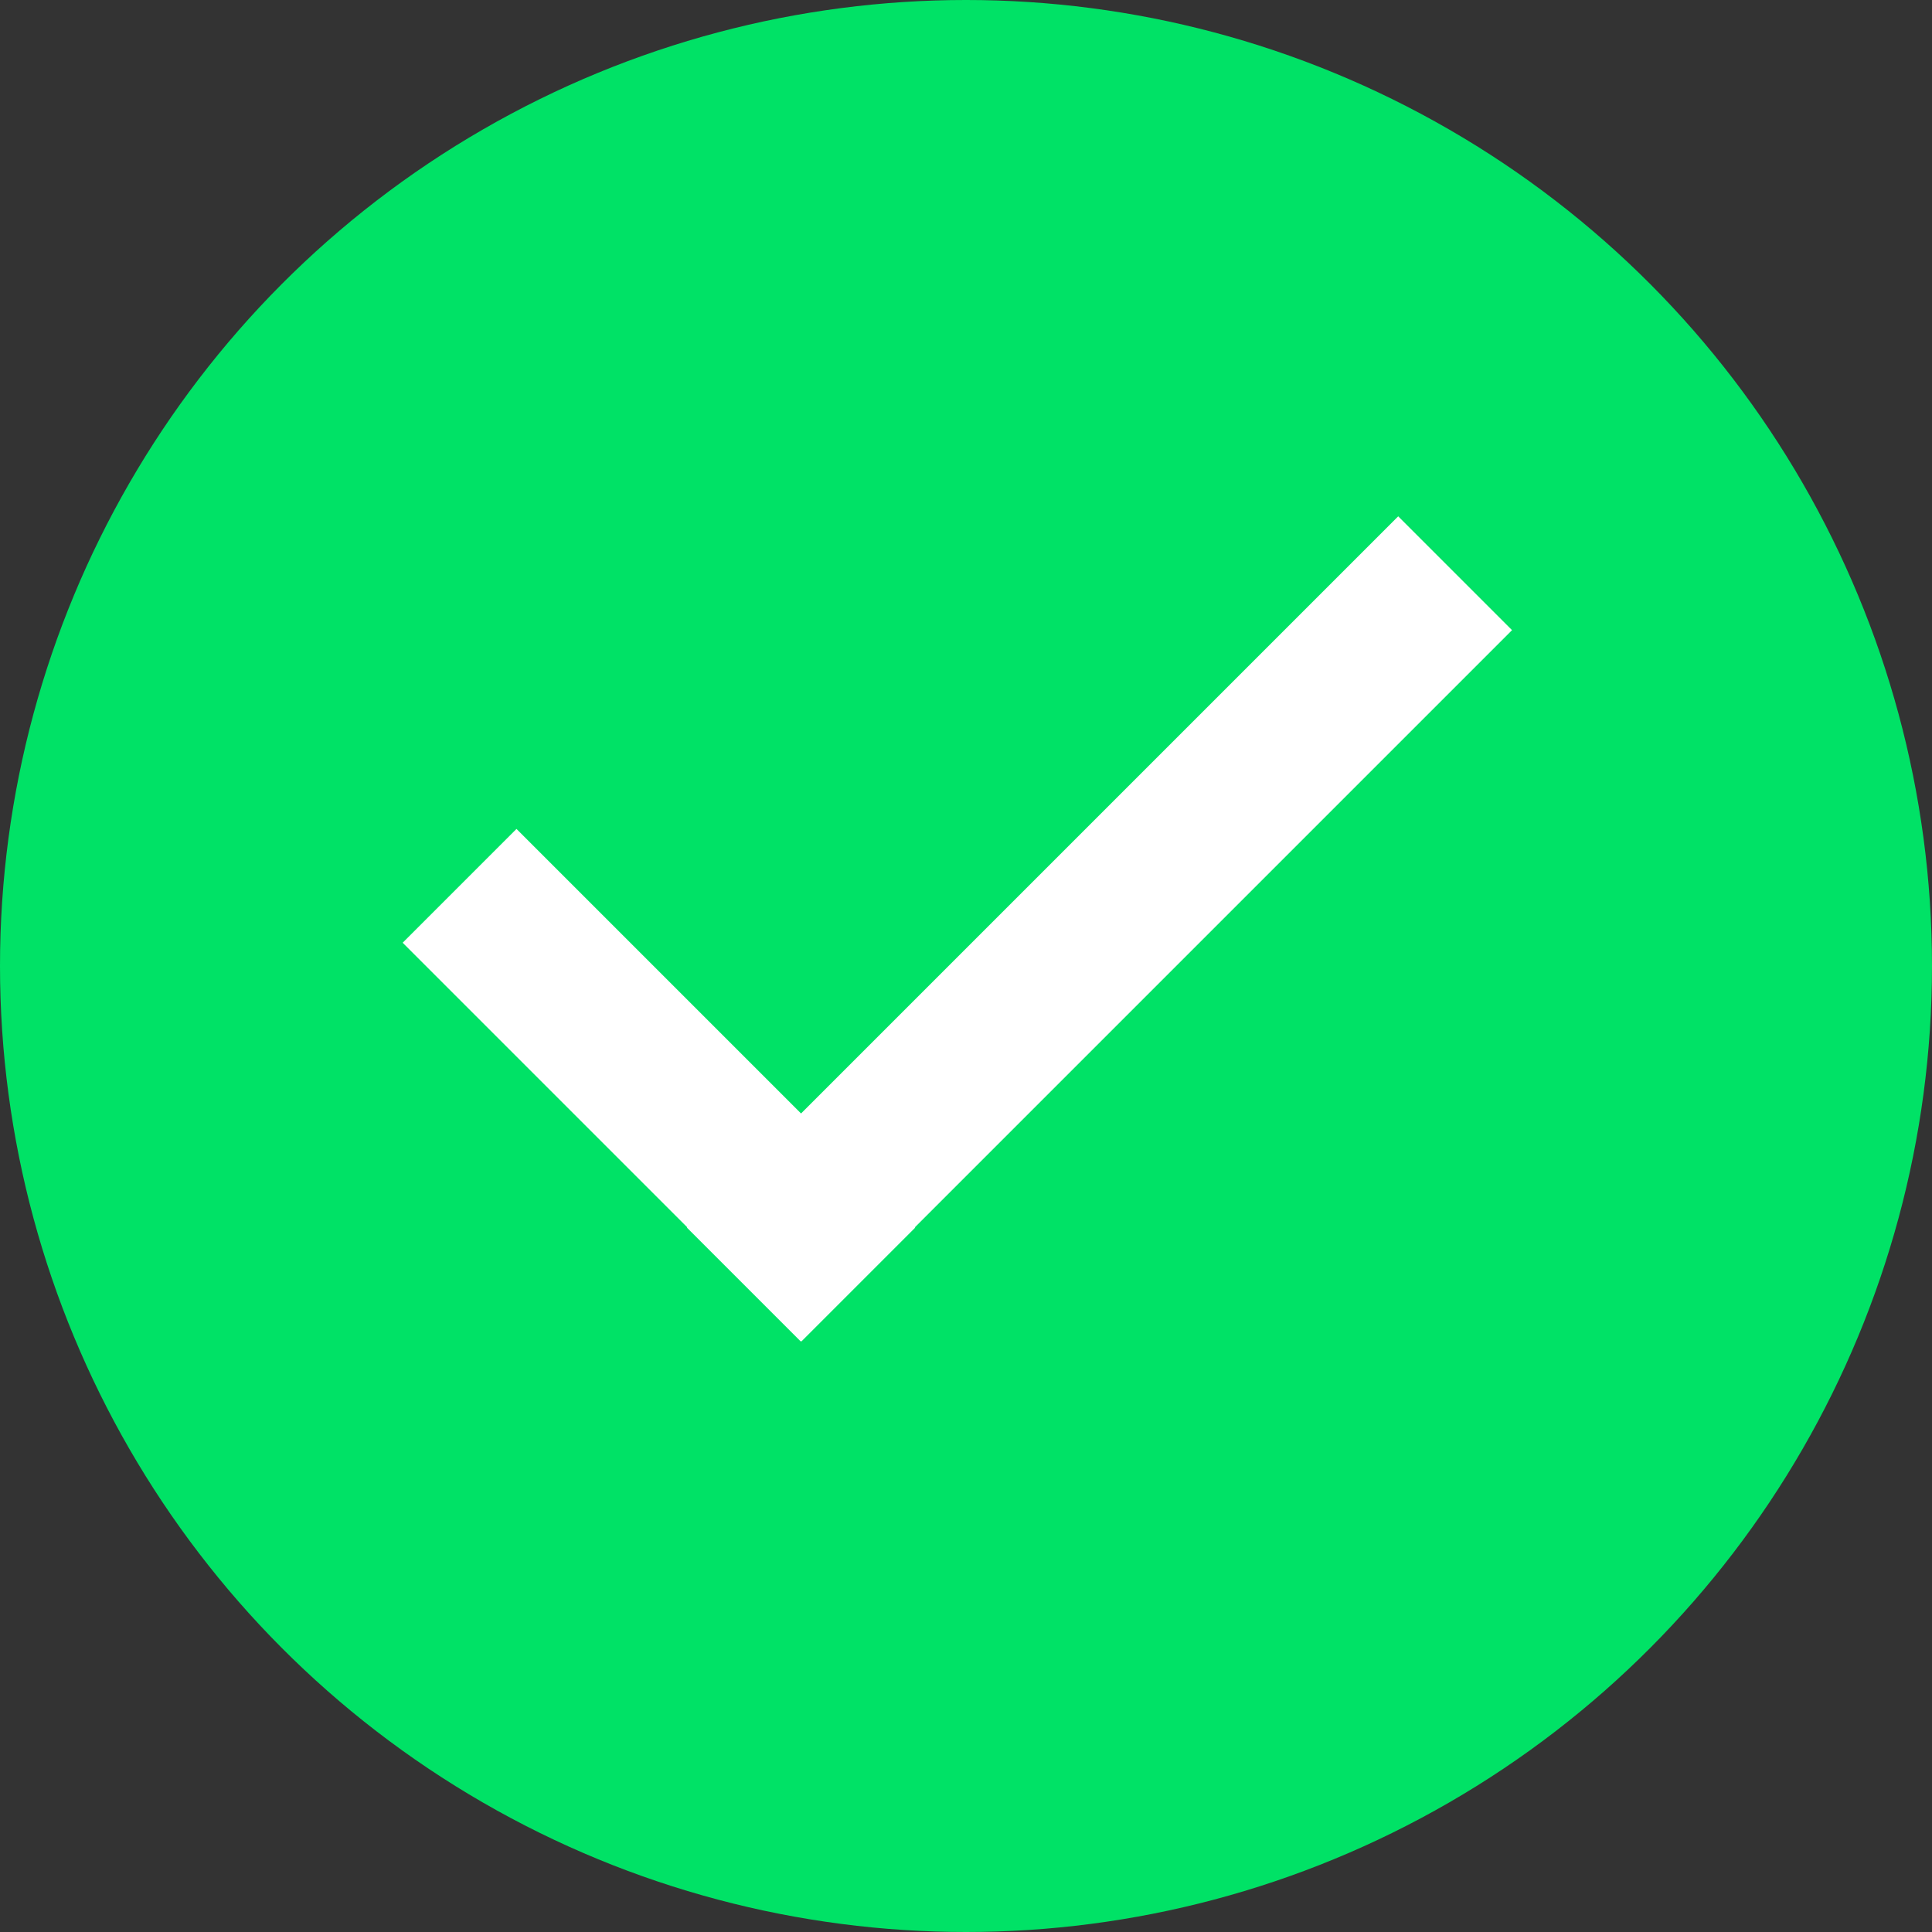
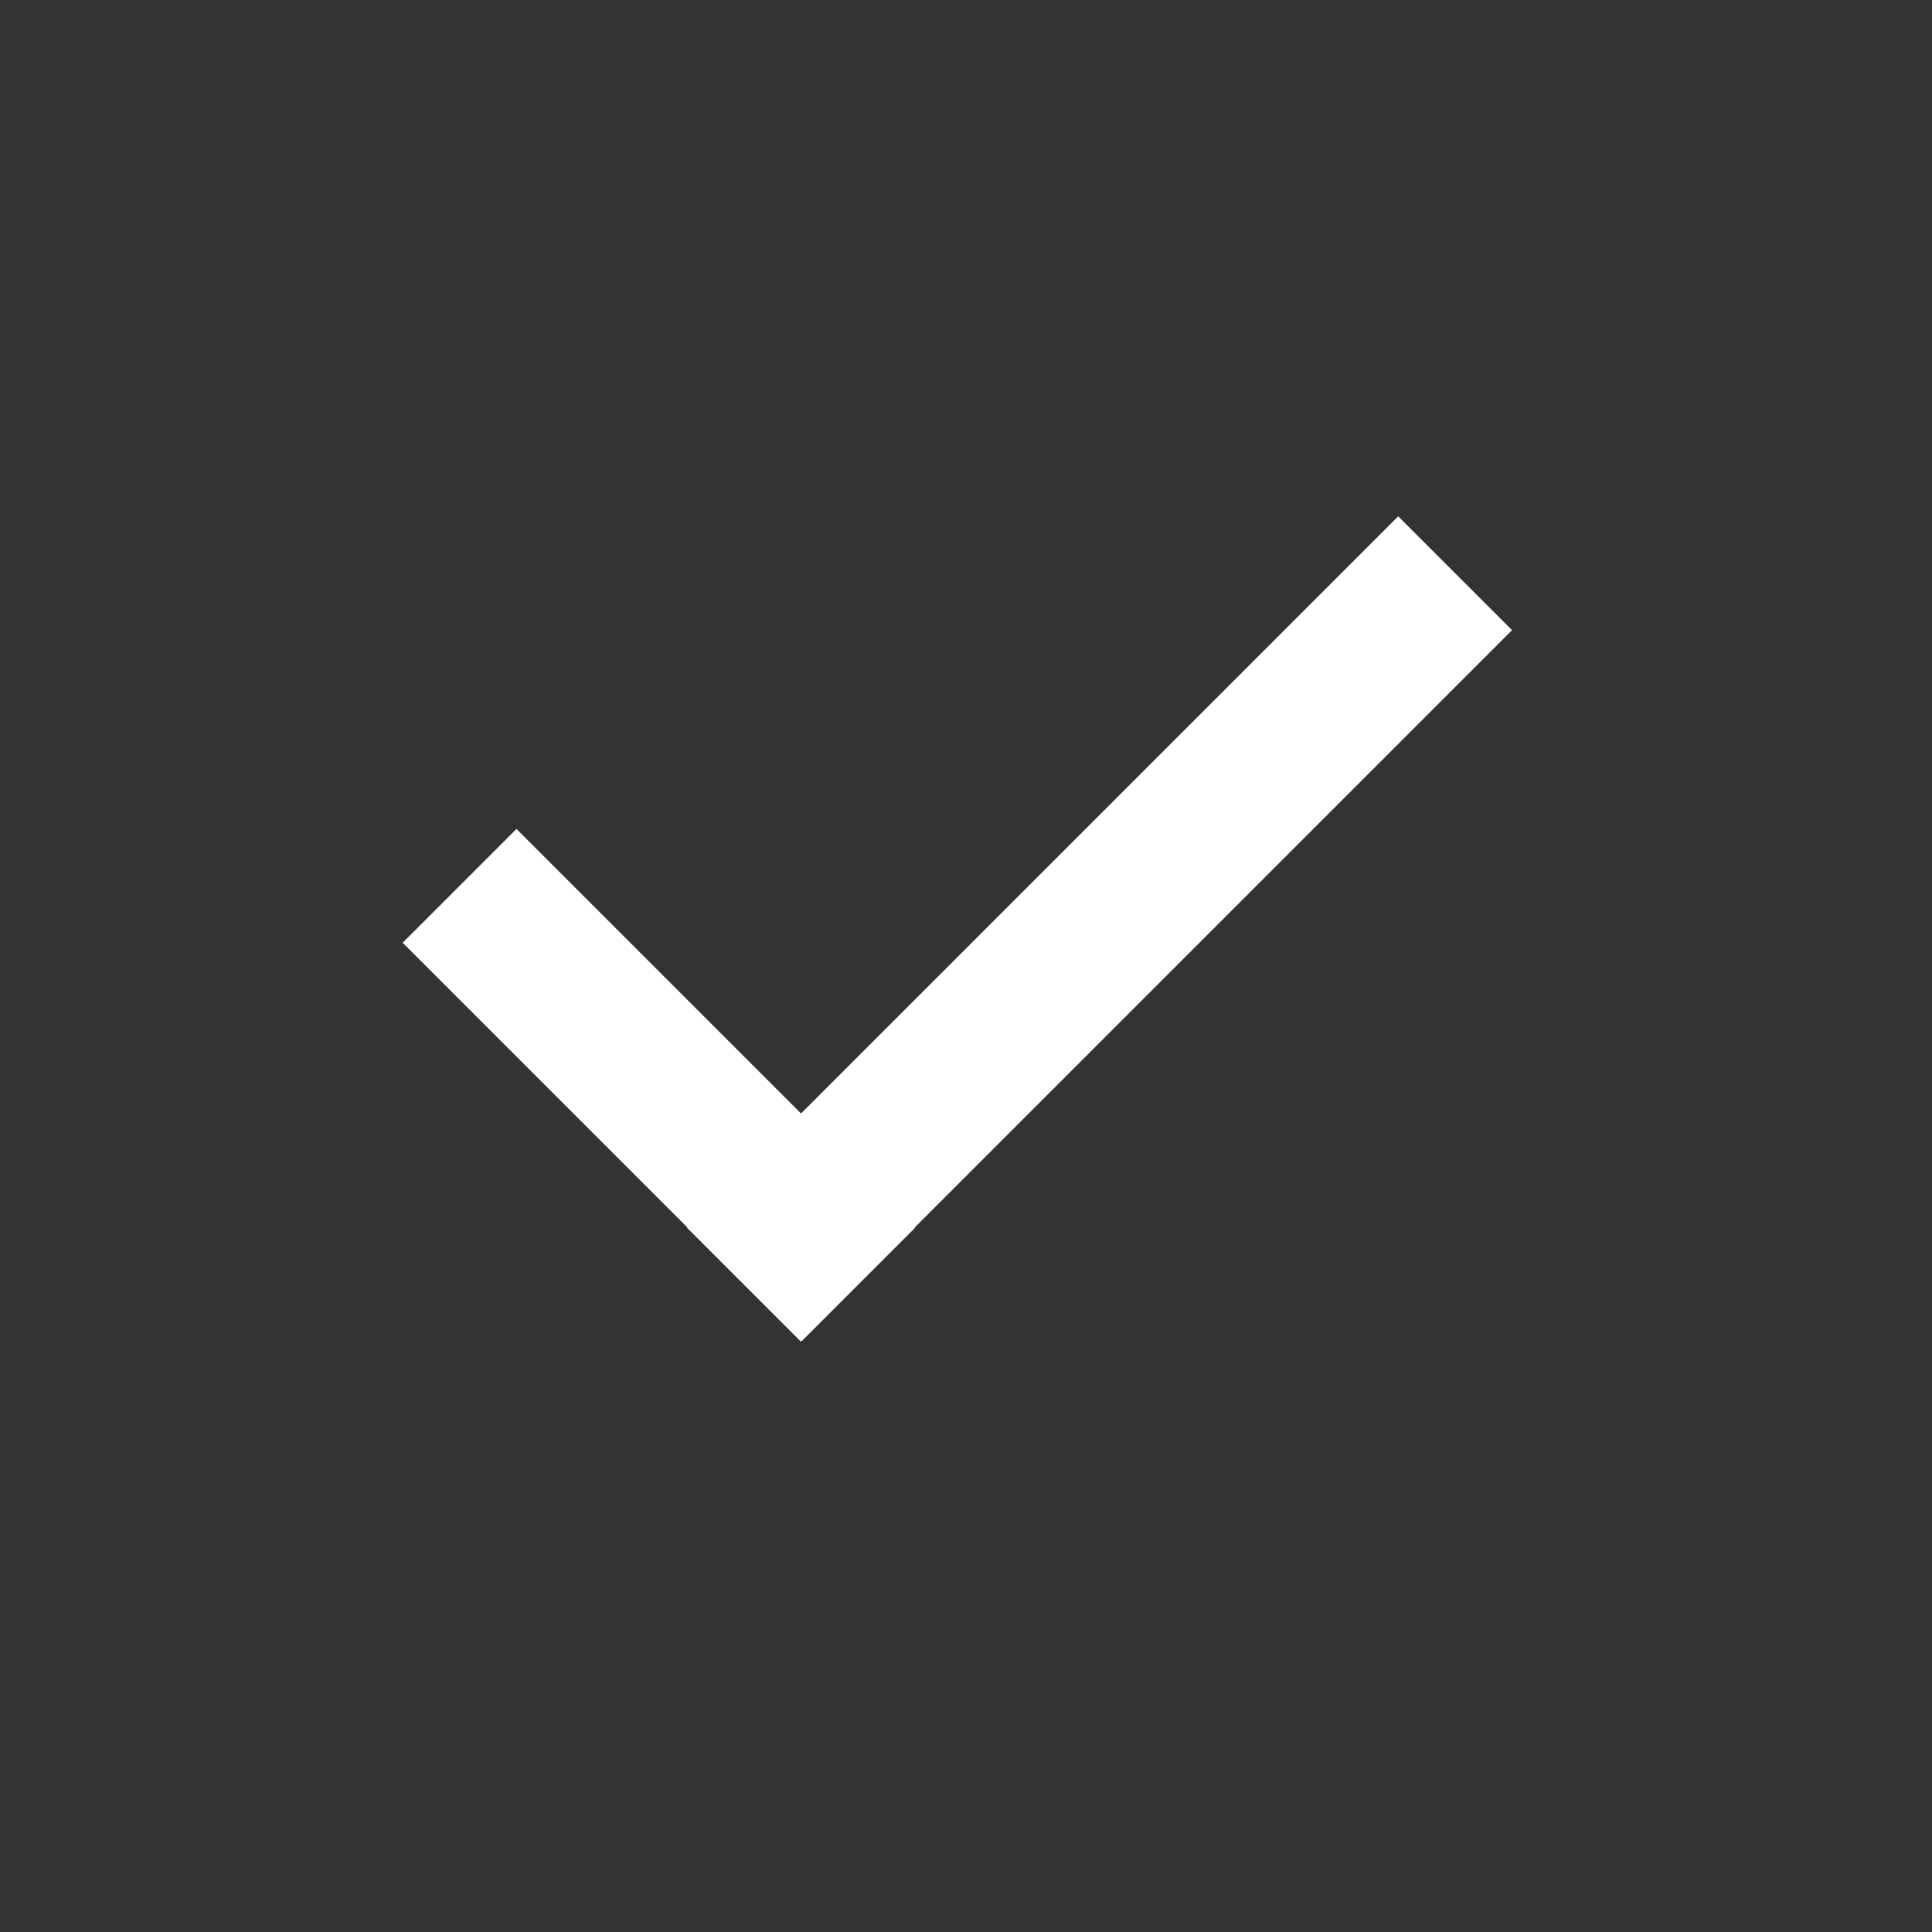
<svg xmlns="http://www.w3.org/2000/svg" width="24" height="24" viewBox="0 0 24 24" fill="none">
  <rect x="0" y="0" width="24" height="24" fill="#333333" stroke="none" />
-   <circle cx="12" cy="12" r="12" fill="#00E266" />
  <path fill-rule="evenodd" clip-rule="evenodd" d="M6.416 10.297L5.002 11.711L8.537 15.246L8.533 15.25L9.947 16.664L9.951 16.66L9.955 16.664L11.369 15.25L11.365 15.246L18.783 7.828L17.369 6.414L9.951 13.832L6.416 10.297Z" fill="white" />
</svg>